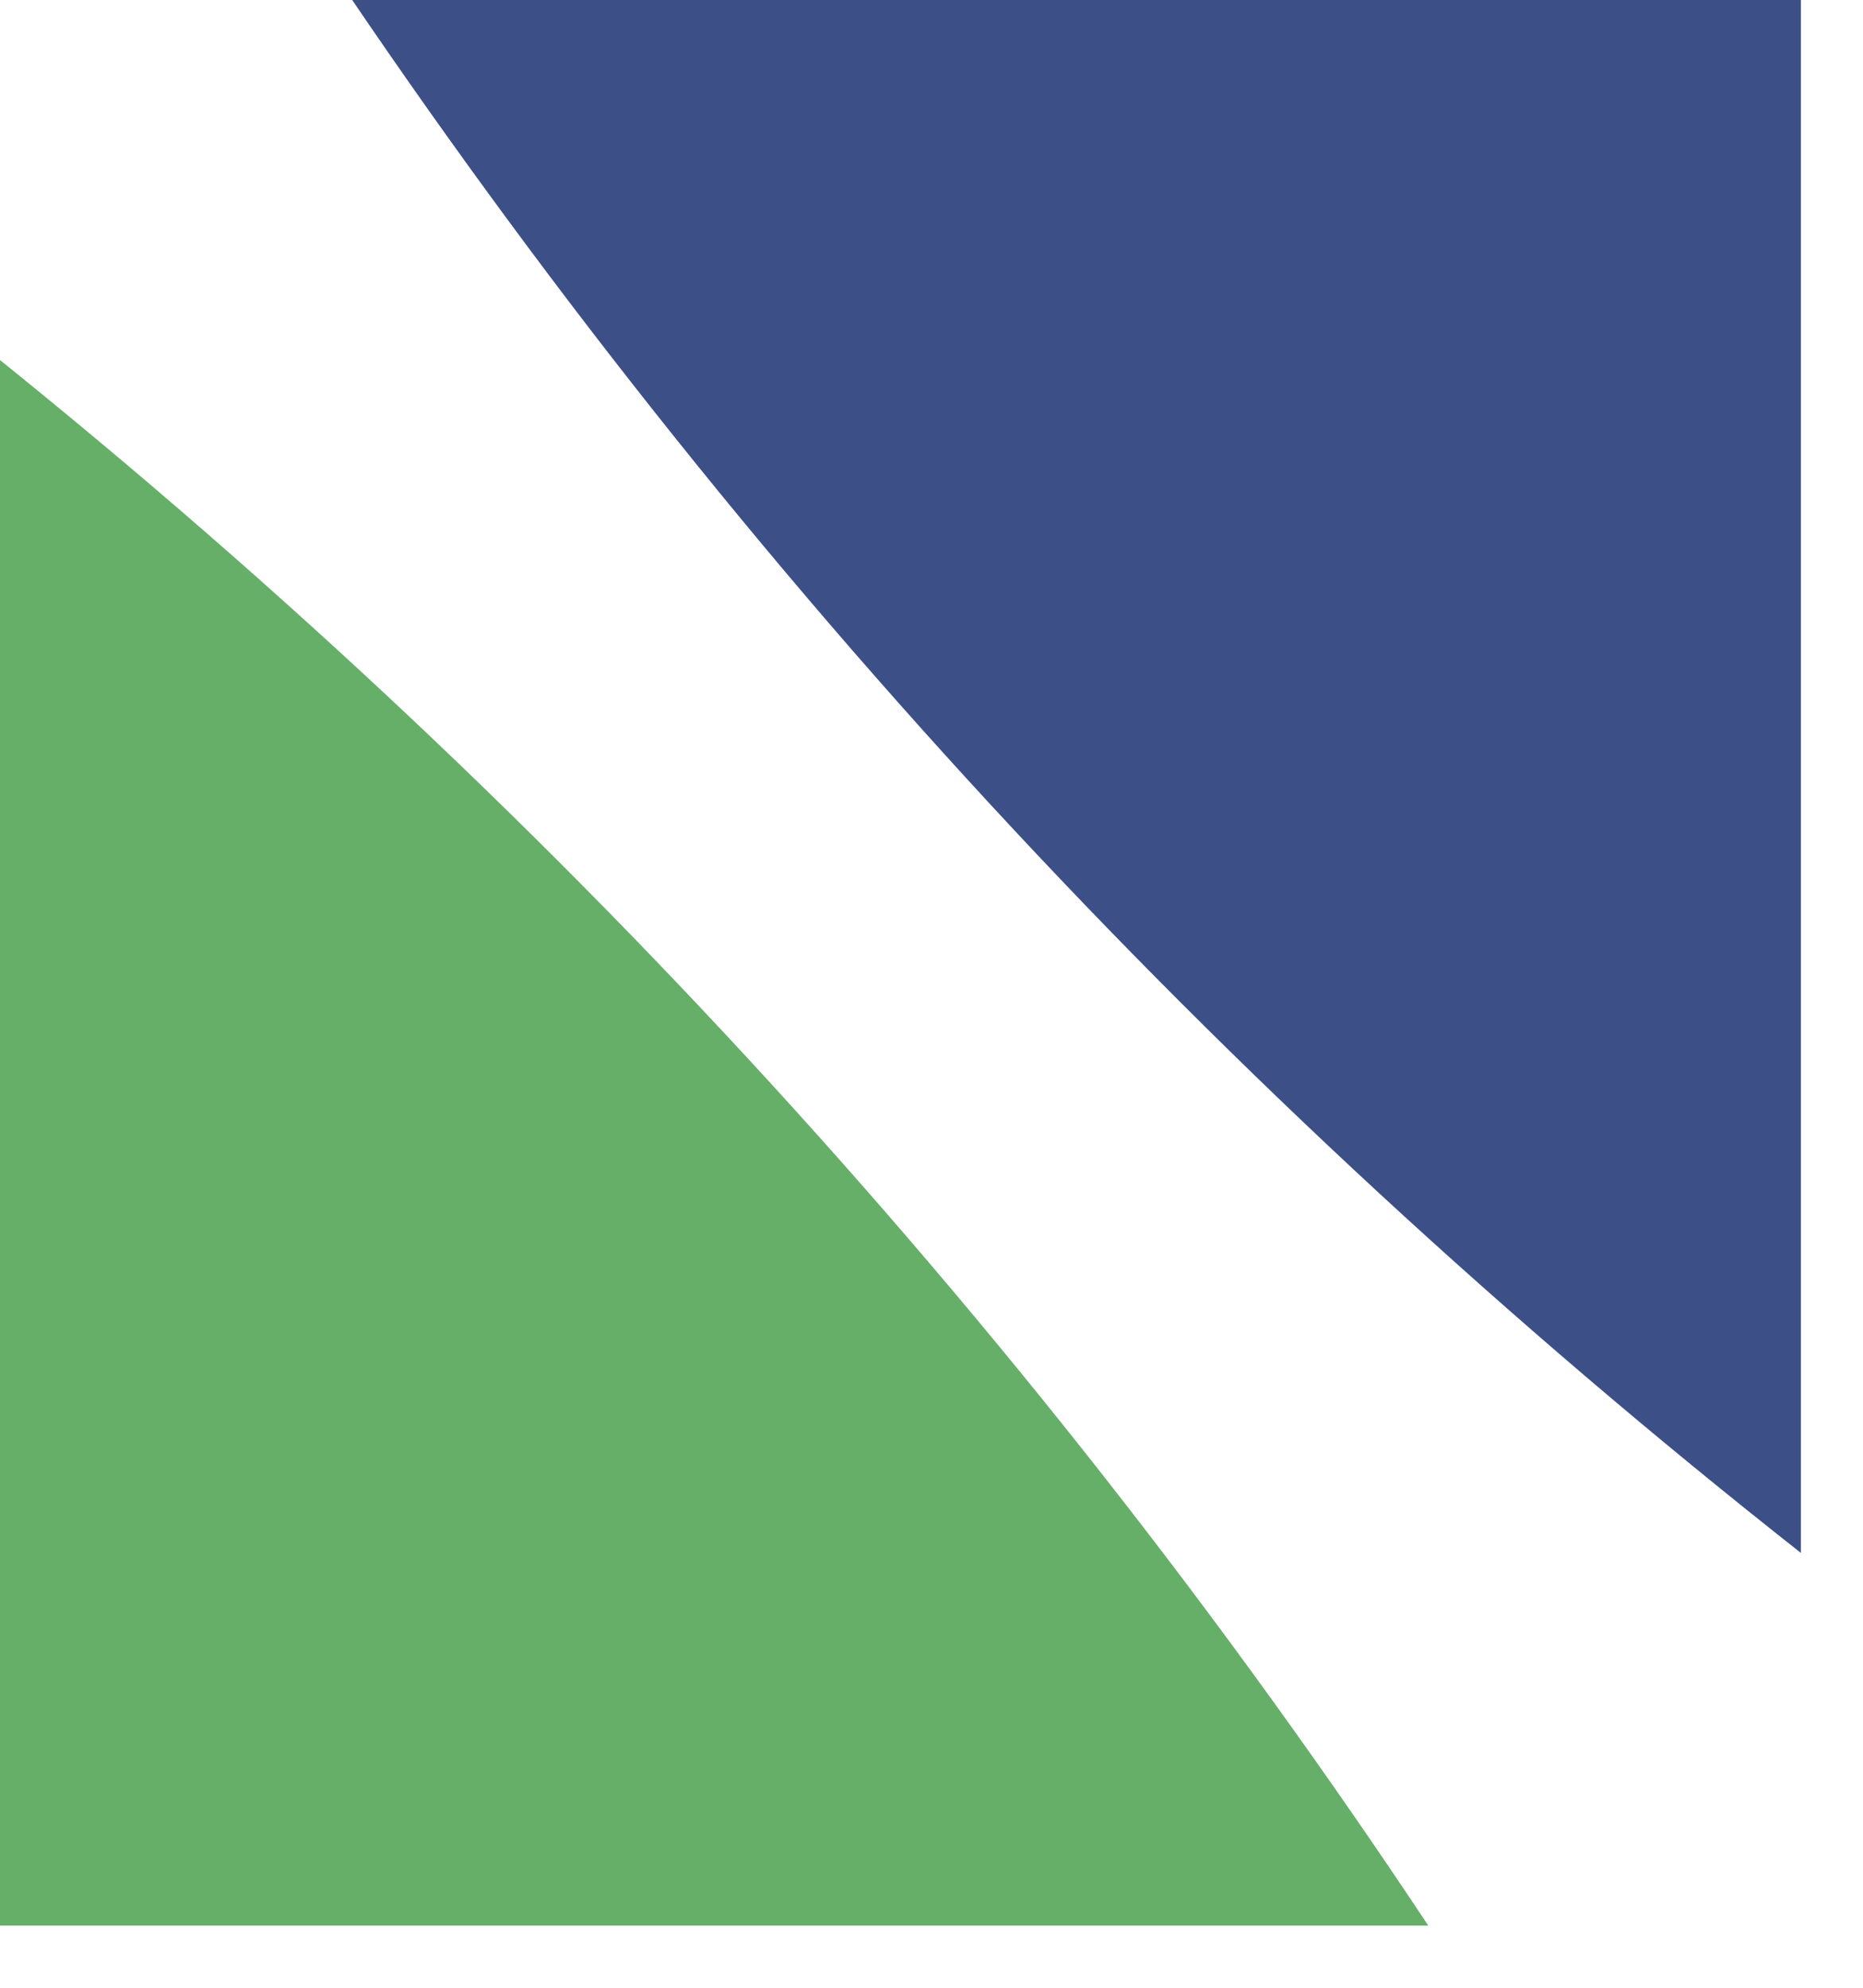
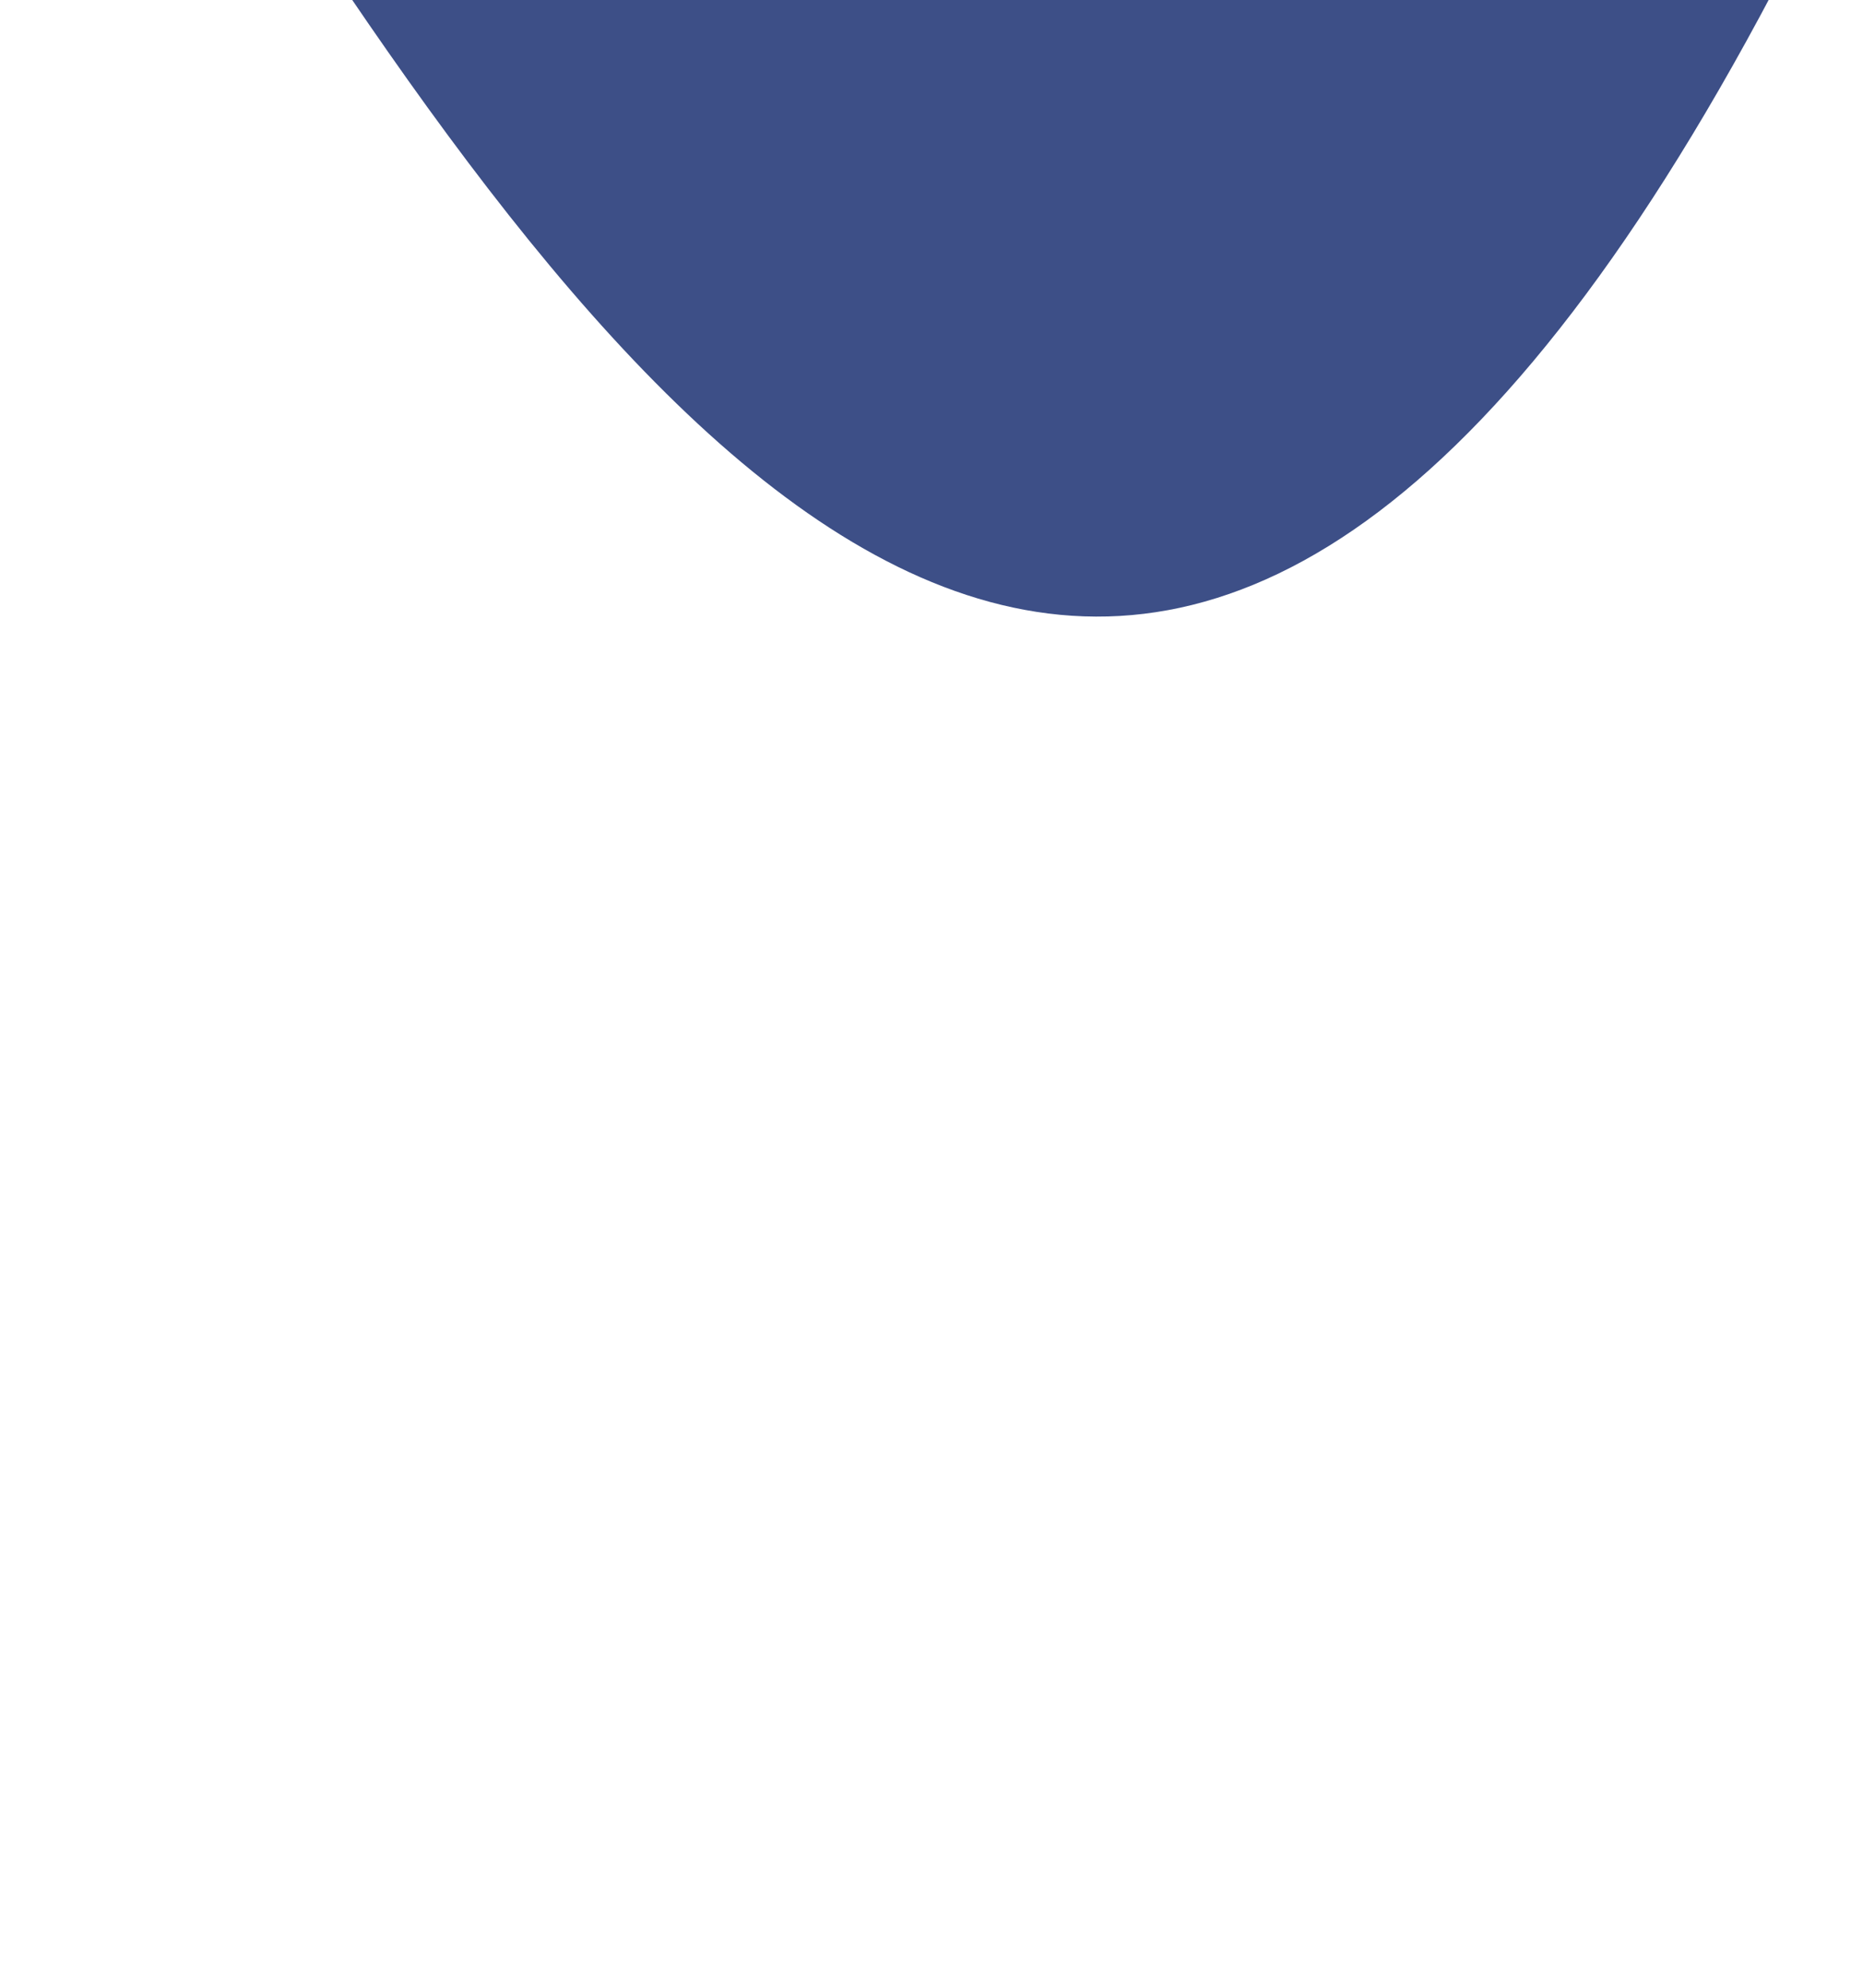
<svg xmlns="http://www.w3.org/2000/svg" width="15" height="16" viewBox="0 0 15 16" fill="none">
  <g>
-     <path style="opacity:0.937" fill="#30447f" d="M 2.5,-0.5 C 6.5,-0.5 10.5,-0.5 14.5,-0.5C 14.5,3.833 14.5,8.167 14.5,12.5C 9.792,8.793 5.792,4.46 2.5,-0.5 Z" />
+     <path style="opacity:0.937" fill="#30447f" d="M 2.5,-0.5 C 6.5,-0.5 10.5,-0.5 14.5,-0.5C 9.792,8.793 5.792,4.46 2.5,-0.5 Z" />
  </g>
  <g>
-     <path style="opacity:0.932" fill="#5aa95d" d="M -0.5,2.5 C 4.208,6.207 8.208,10.54 11.5,15.5C 7.5,15.5 3.5,15.5 -0.5,15.5C -0.5,11.167 -0.5,6.833 -0.5,2.5 Z" />
-   </g>
+     </g>
</svg>